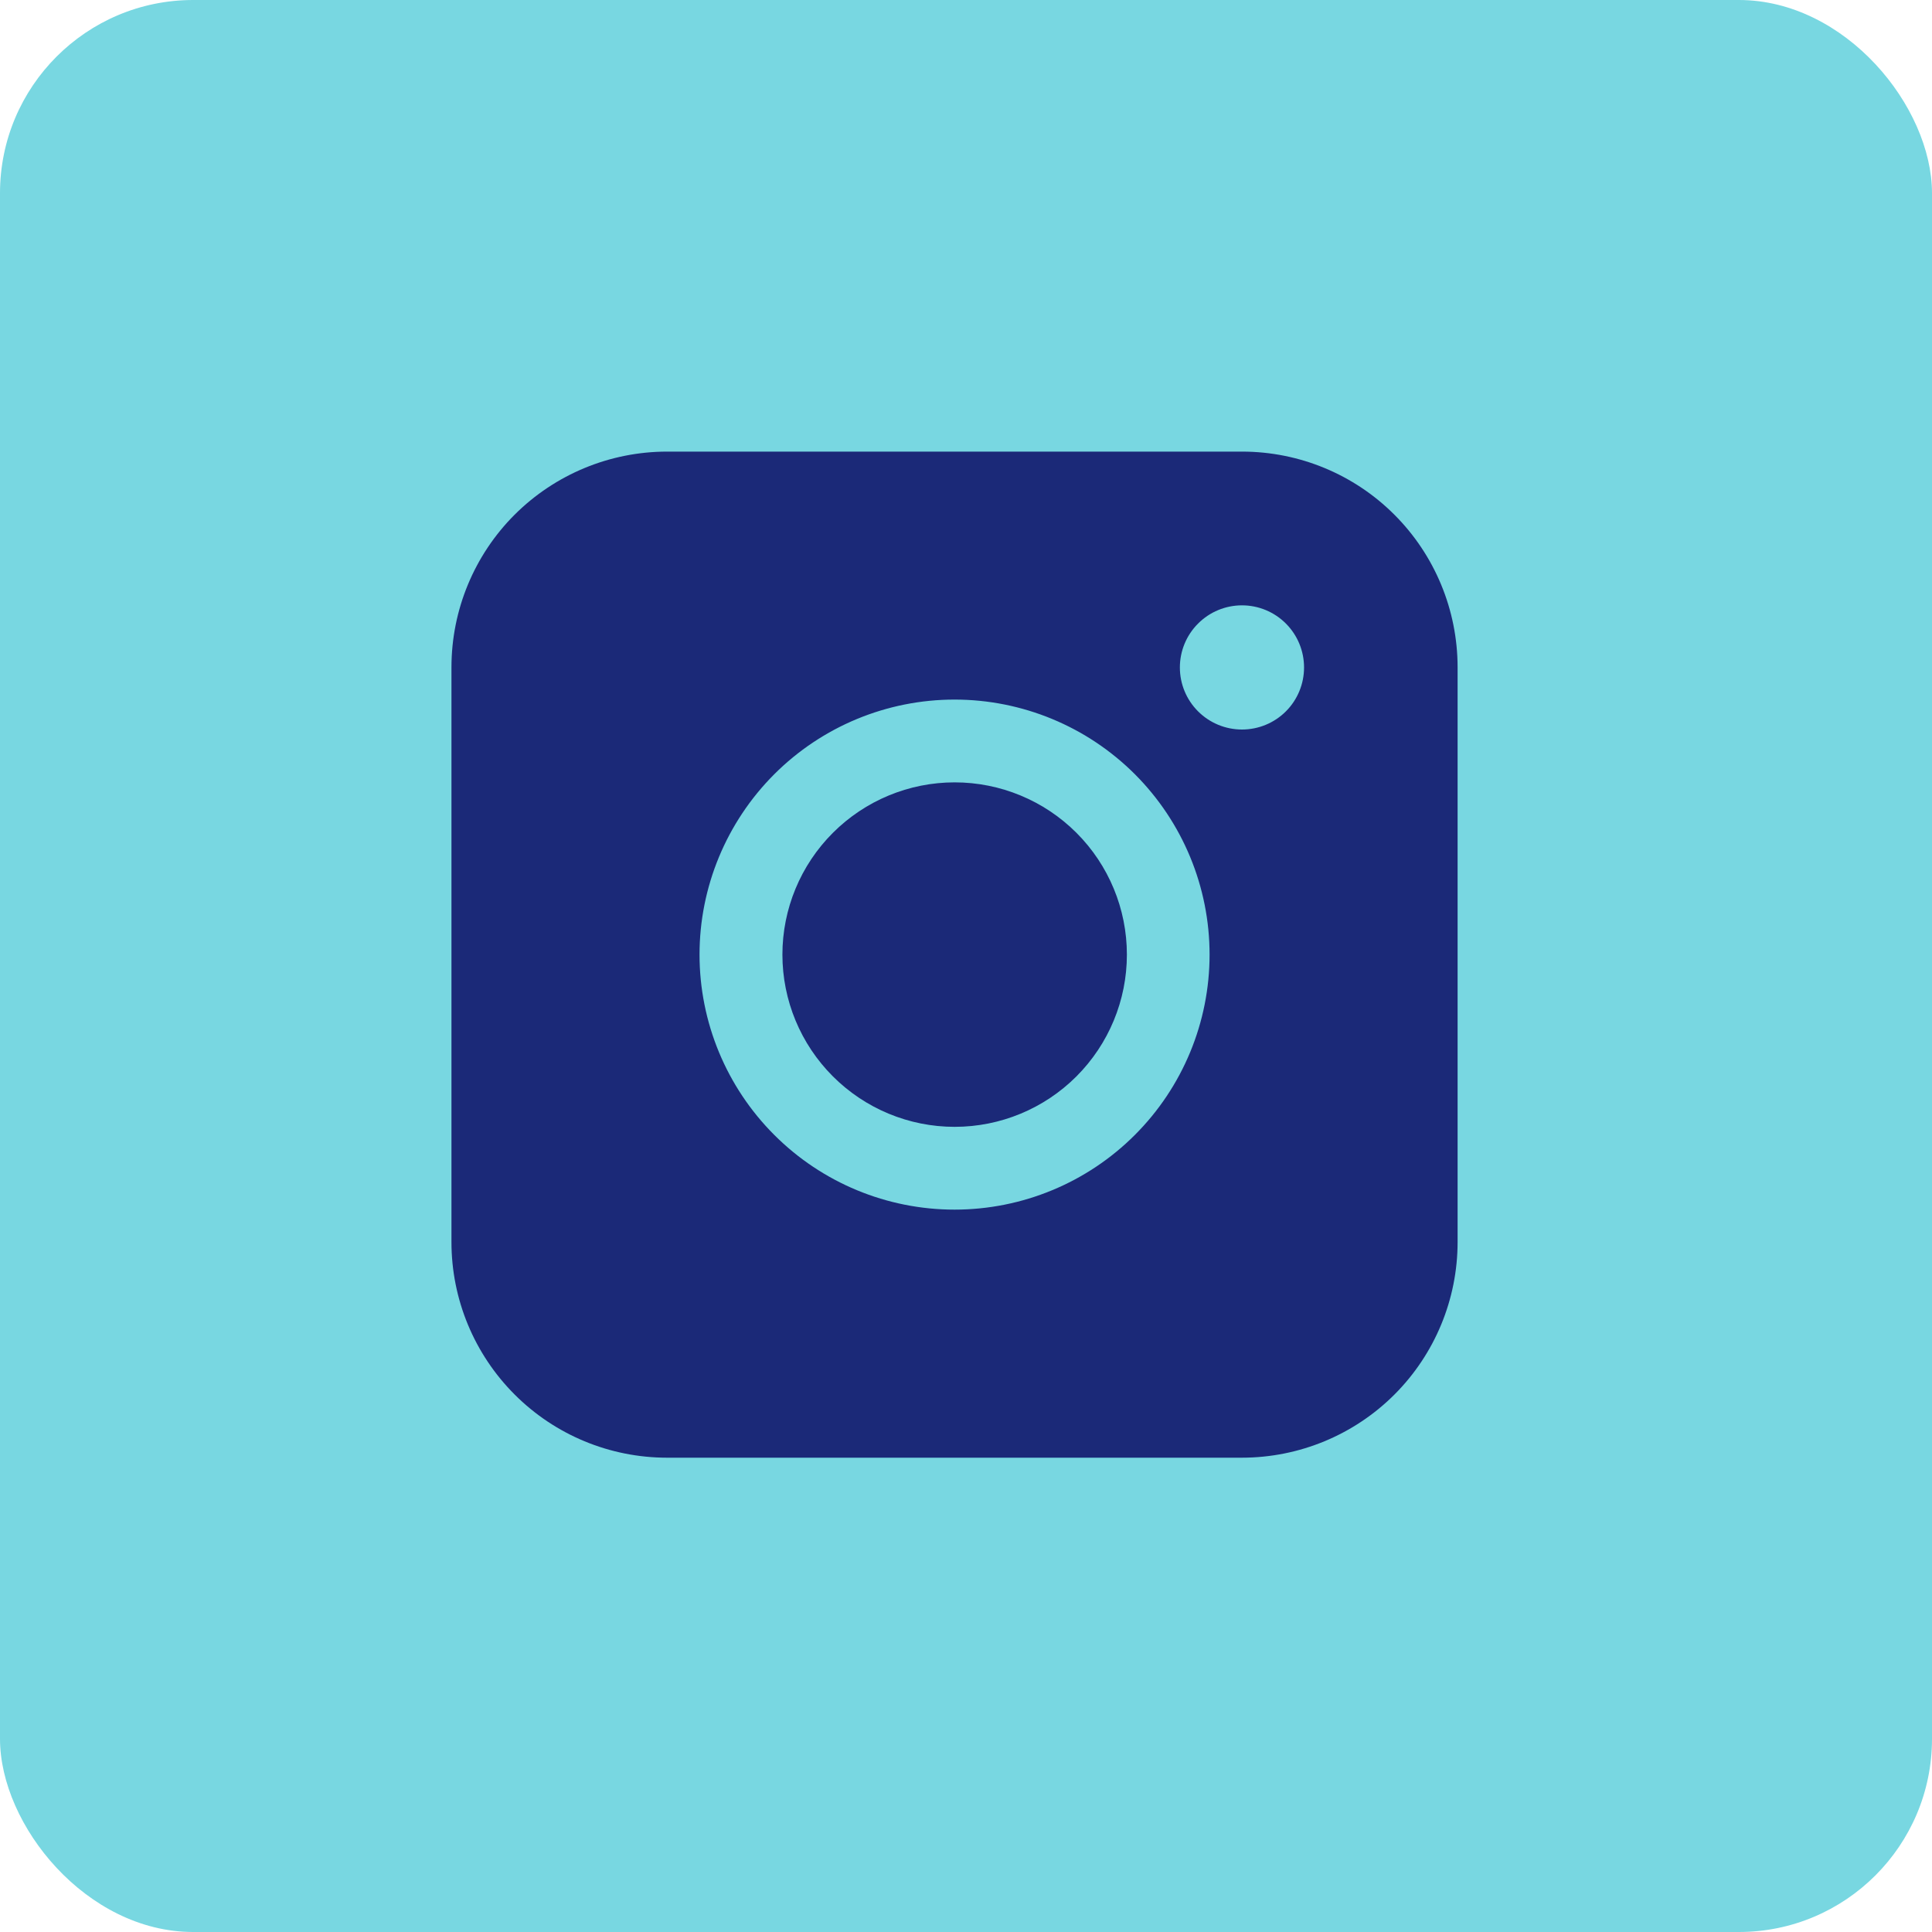
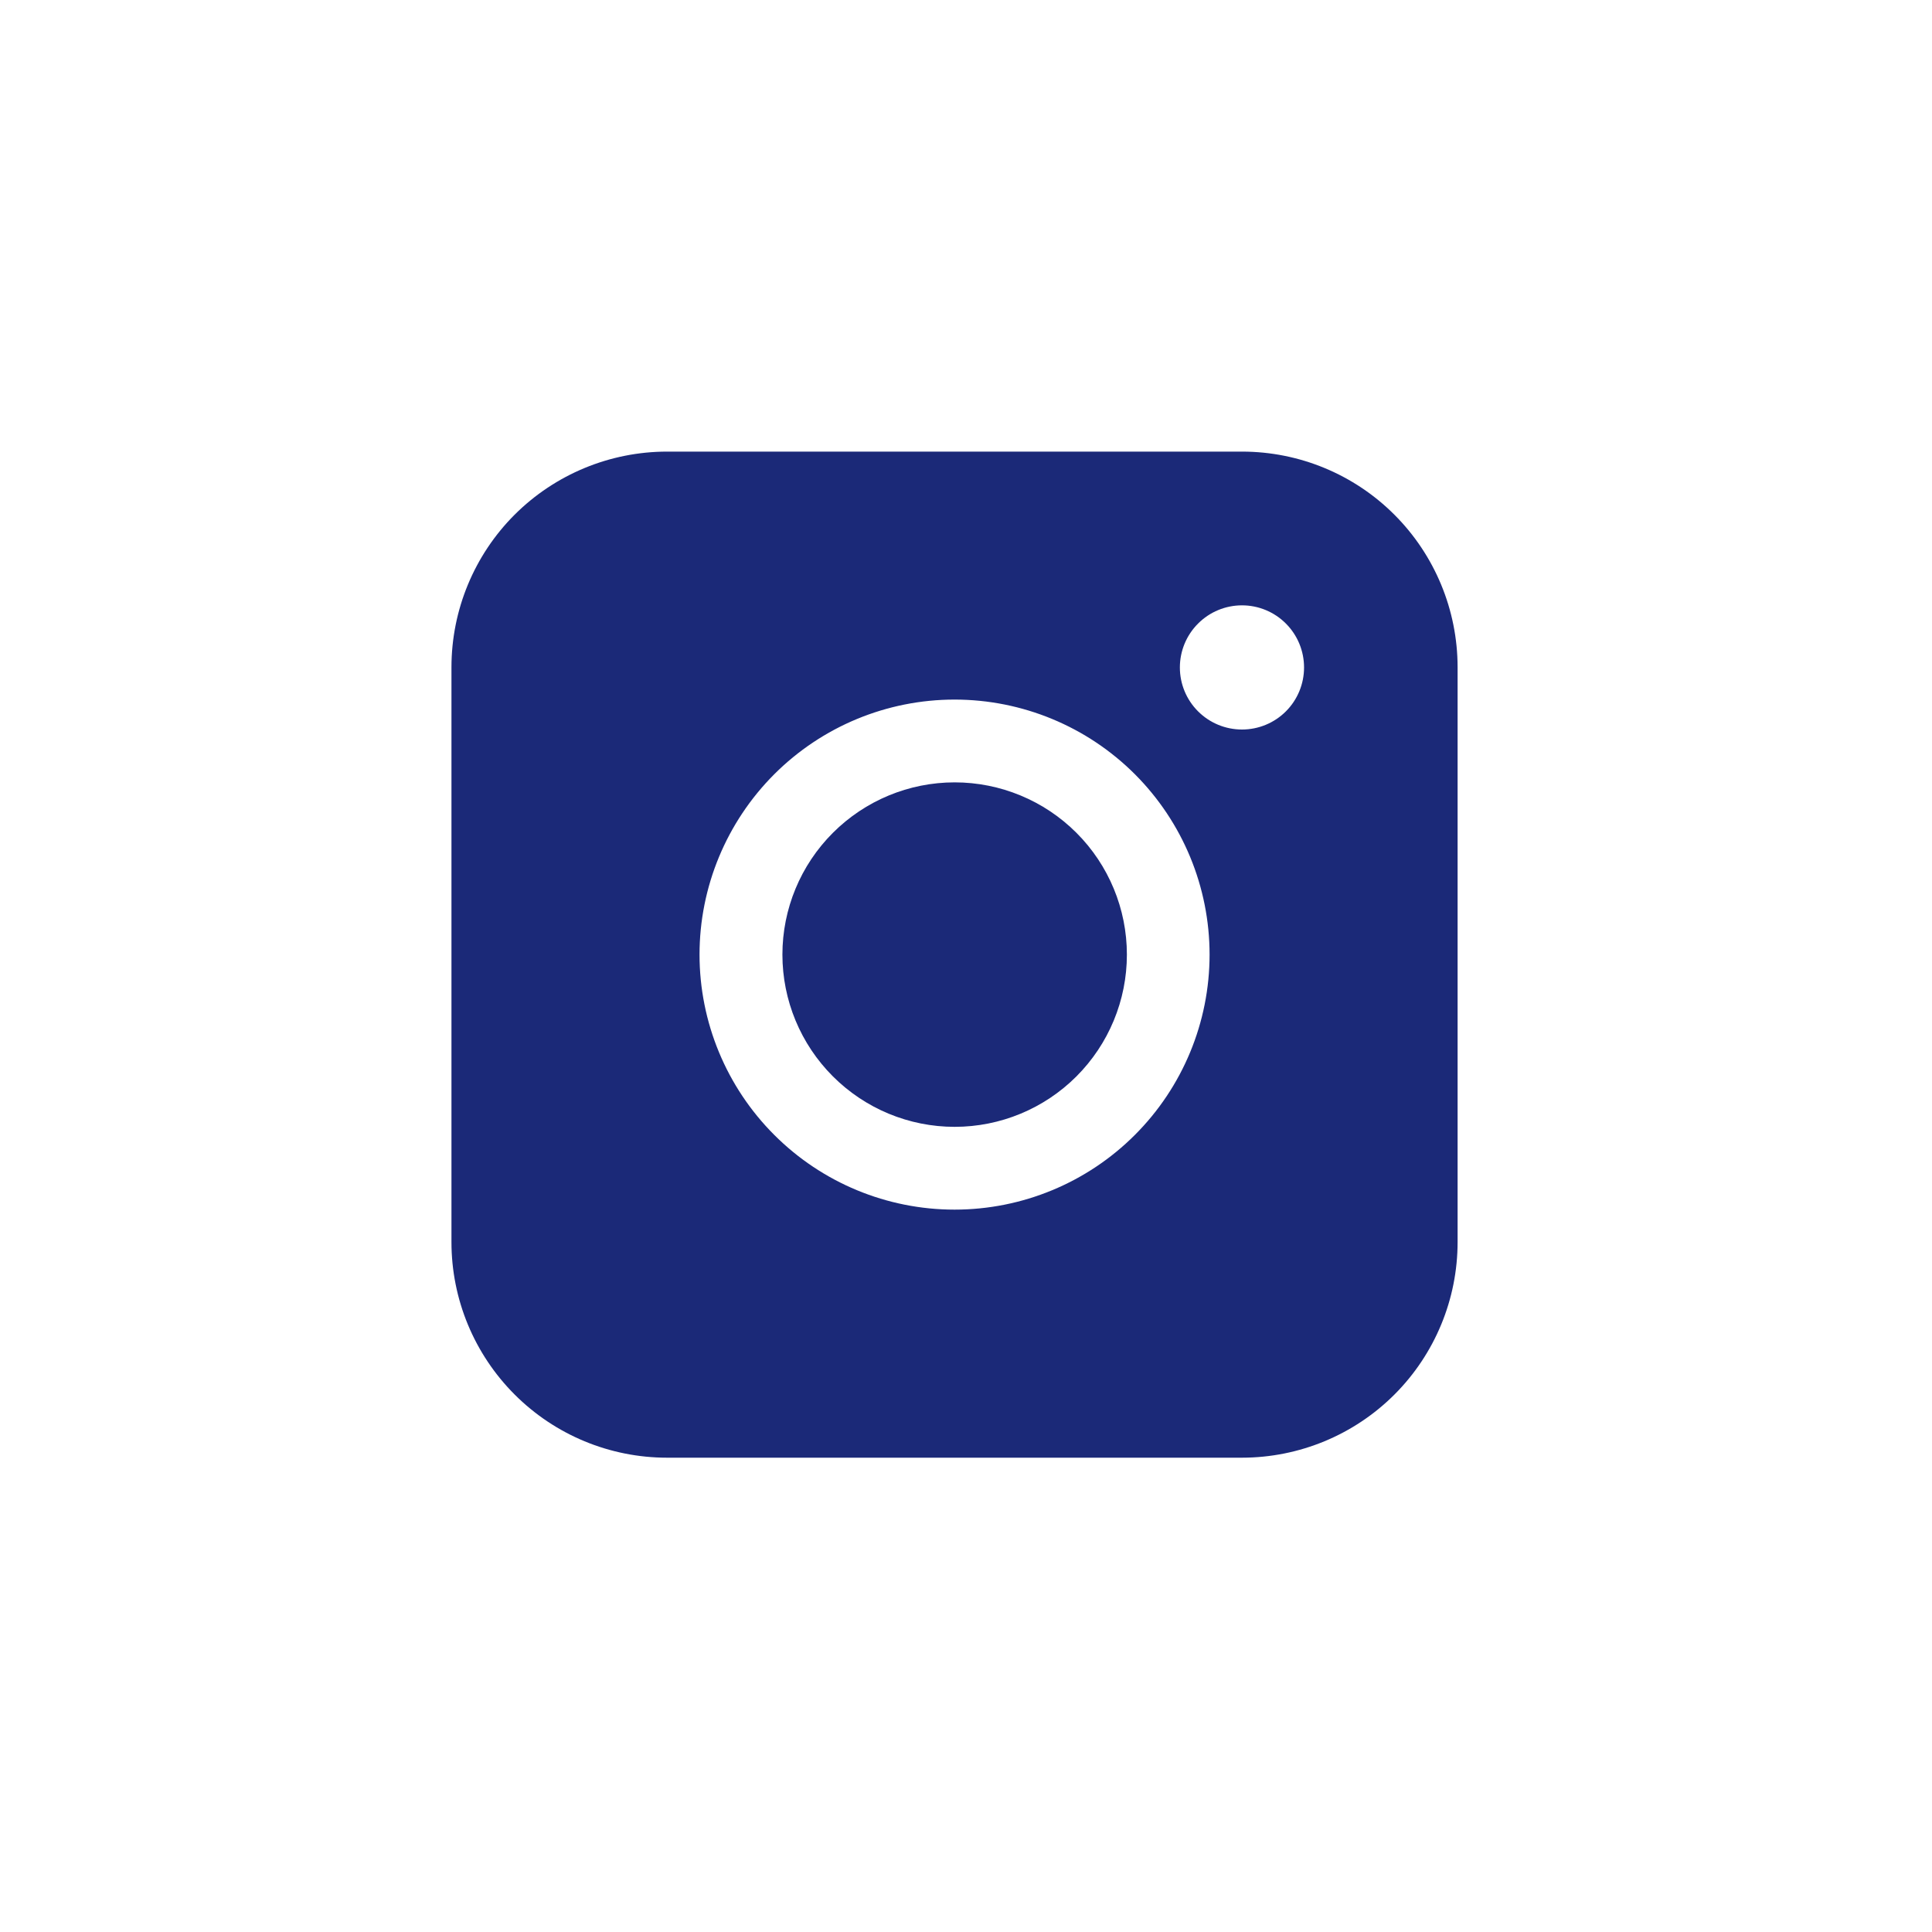
<svg xmlns="http://www.w3.org/2000/svg" width="40" height="40" viewBox="0 0 40 40" fill="none">
-   <rect width="40" height="40" rx="4" fill="#78D7E1" />
  <path fill-rule="evenodd" clip-rule="evenodd" d="M13.811 9.35C12.628 9.35 11.493 9.82 10.655 10.656C9.818 11.493 9.348 12.628 9.347 13.812V25.716C9.347 26.9 9.818 28.035 10.655 28.872C11.492 29.71 12.627 30.18 13.811 30.18H25.715C26.899 30.179 28.034 29.709 28.871 28.872C29.708 28.035 30.178 26.899 30.178 25.716V13.812C30.177 12.629 29.707 11.494 28.87 10.657C28.034 9.82 26.899 9.35 25.715 9.35H13.811ZM26.999 13.819C26.999 14.16 26.864 14.487 26.623 14.728C26.382 14.969 26.055 15.104 25.714 15.104C25.373 15.104 25.046 14.969 24.805 14.728C24.563 14.487 24.428 14.16 24.428 13.819C24.428 13.478 24.563 13.151 24.805 12.91C25.046 12.668 25.373 12.533 25.714 12.533C26.055 12.533 26.382 12.668 26.623 12.91C26.864 13.151 26.999 13.478 26.999 13.819ZM19.765 16.198C18.819 16.198 17.913 16.574 17.244 17.243C16.575 17.911 16.199 18.818 16.199 19.764C16.199 20.71 16.575 21.616 17.244 22.285C17.913 22.954 18.819 23.33 19.765 23.33C20.711 23.33 21.618 22.954 22.287 22.285C22.955 21.616 23.331 20.71 23.331 19.764C23.331 18.818 22.955 17.911 22.287 17.243C21.618 16.574 20.711 16.198 19.765 16.198ZM14.483 19.764C14.483 18.364 15.04 17.021 16.03 16.03C17.02 15.04 18.363 14.484 19.763 14.484C21.164 14.484 22.507 15.04 23.497 16.03C24.487 17.021 25.043 18.364 25.043 19.764C25.043 21.164 24.487 22.507 23.497 23.497C22.507 24.488 21.164 25.044 19.763 25.044C18.363 25.044 17.02 24.488 16.03 23.497C15.04 22.507 14.483 21.164 14.483 19.764Z" fill="#1B2978" />
</svg>